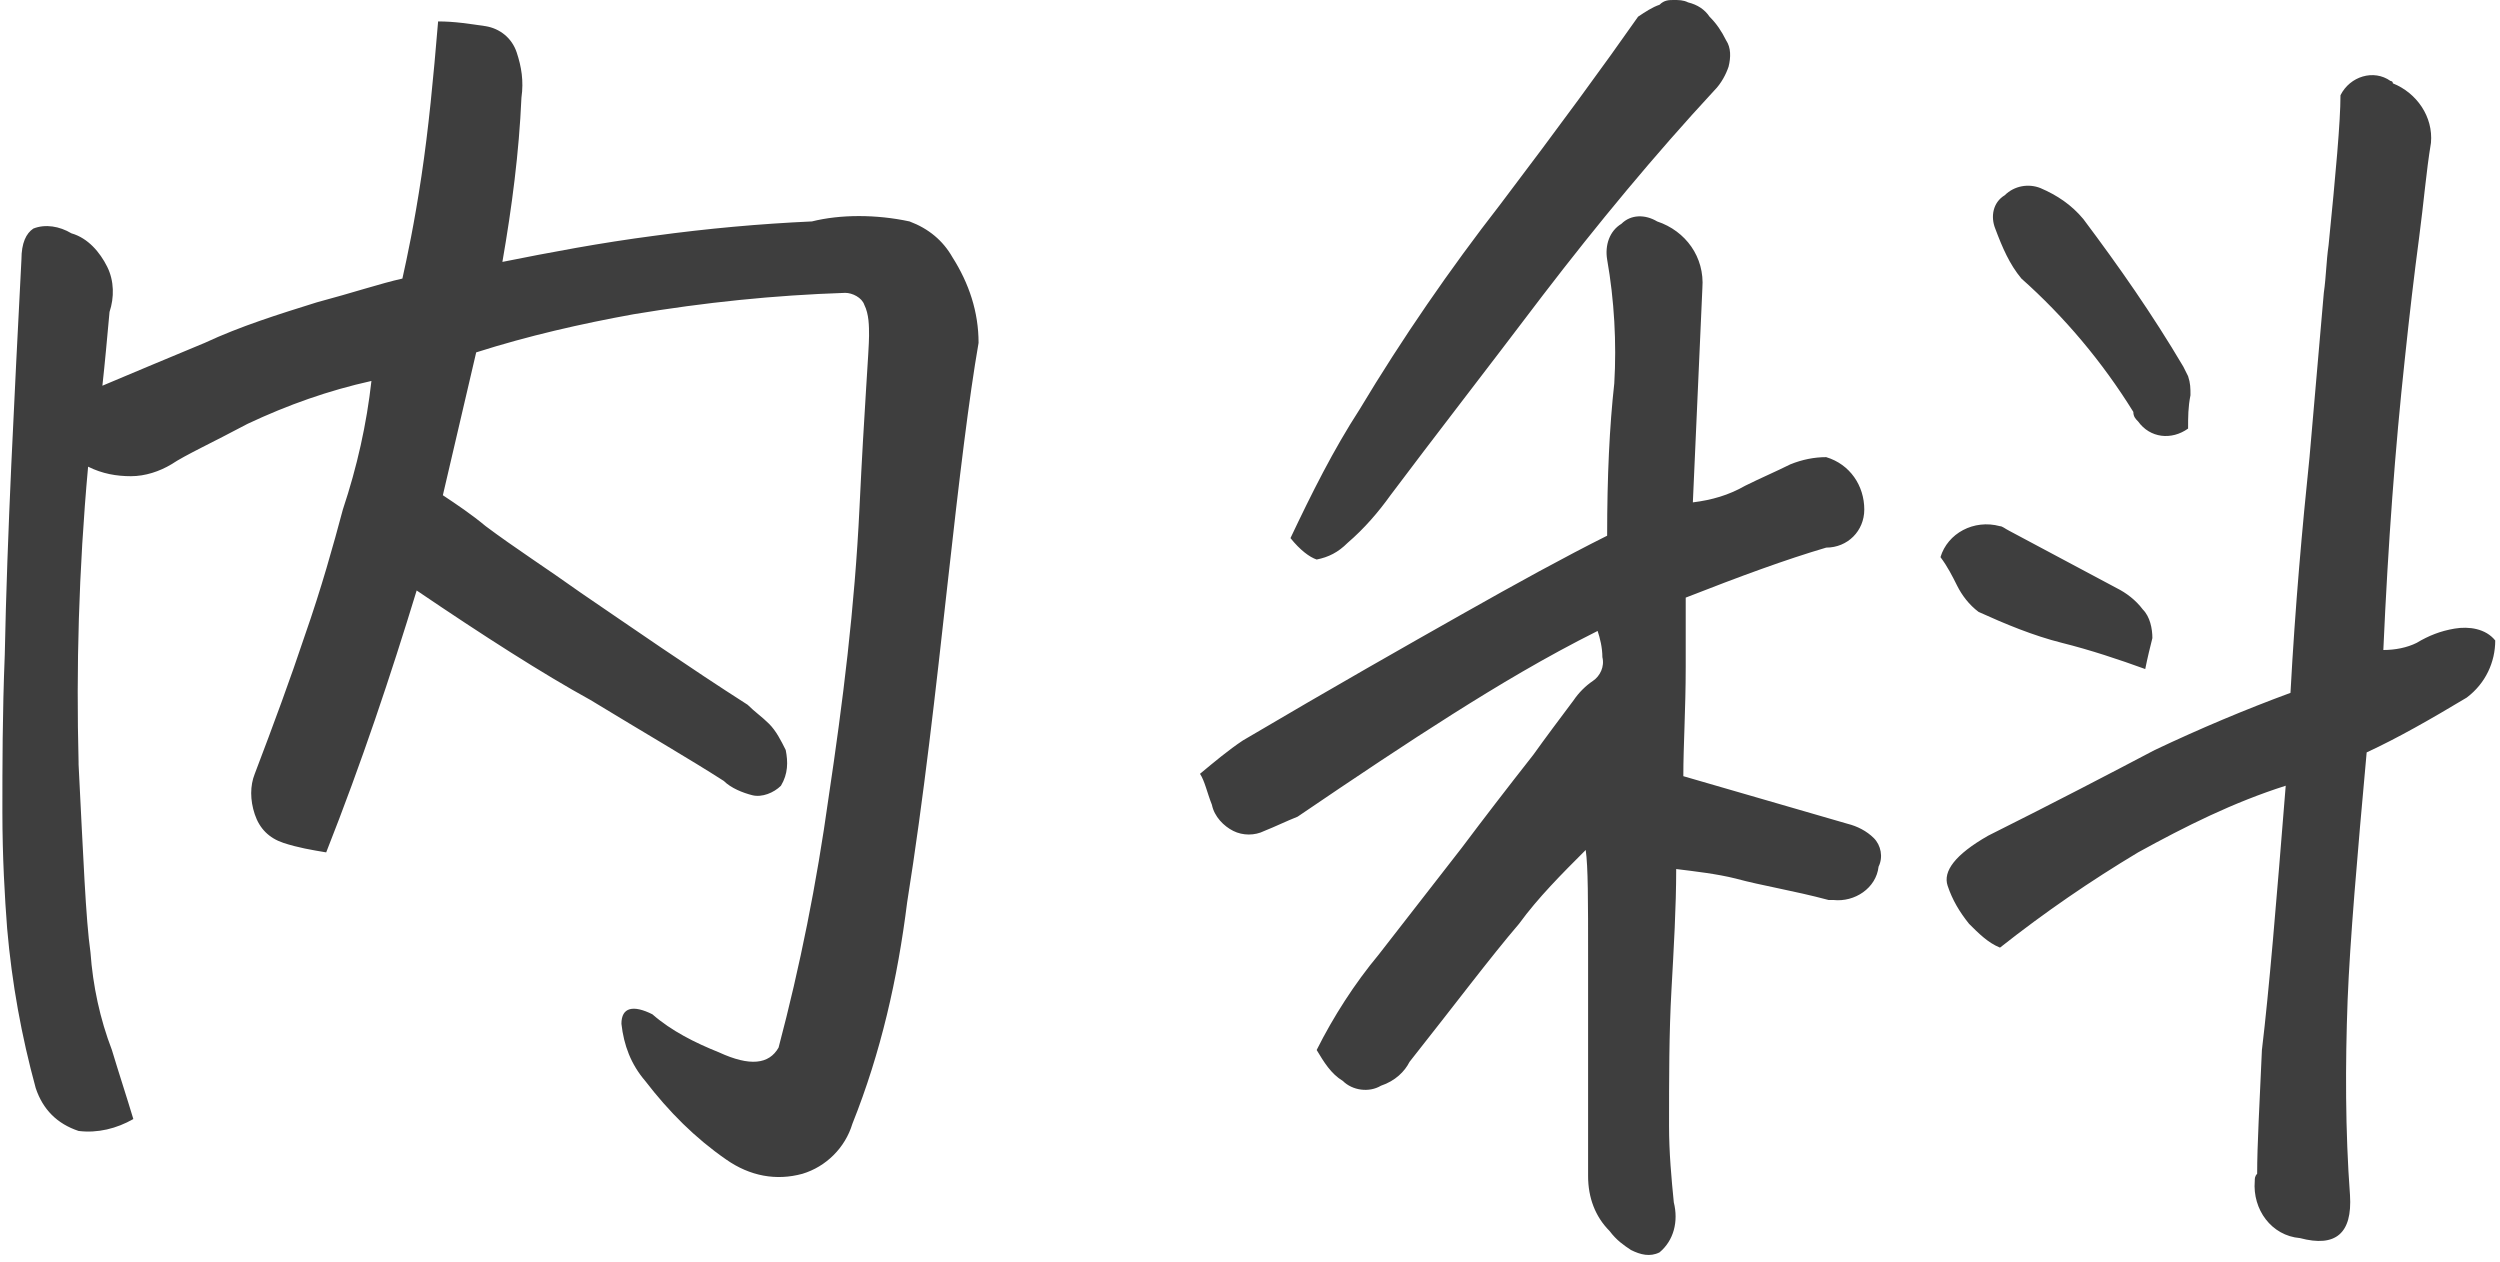
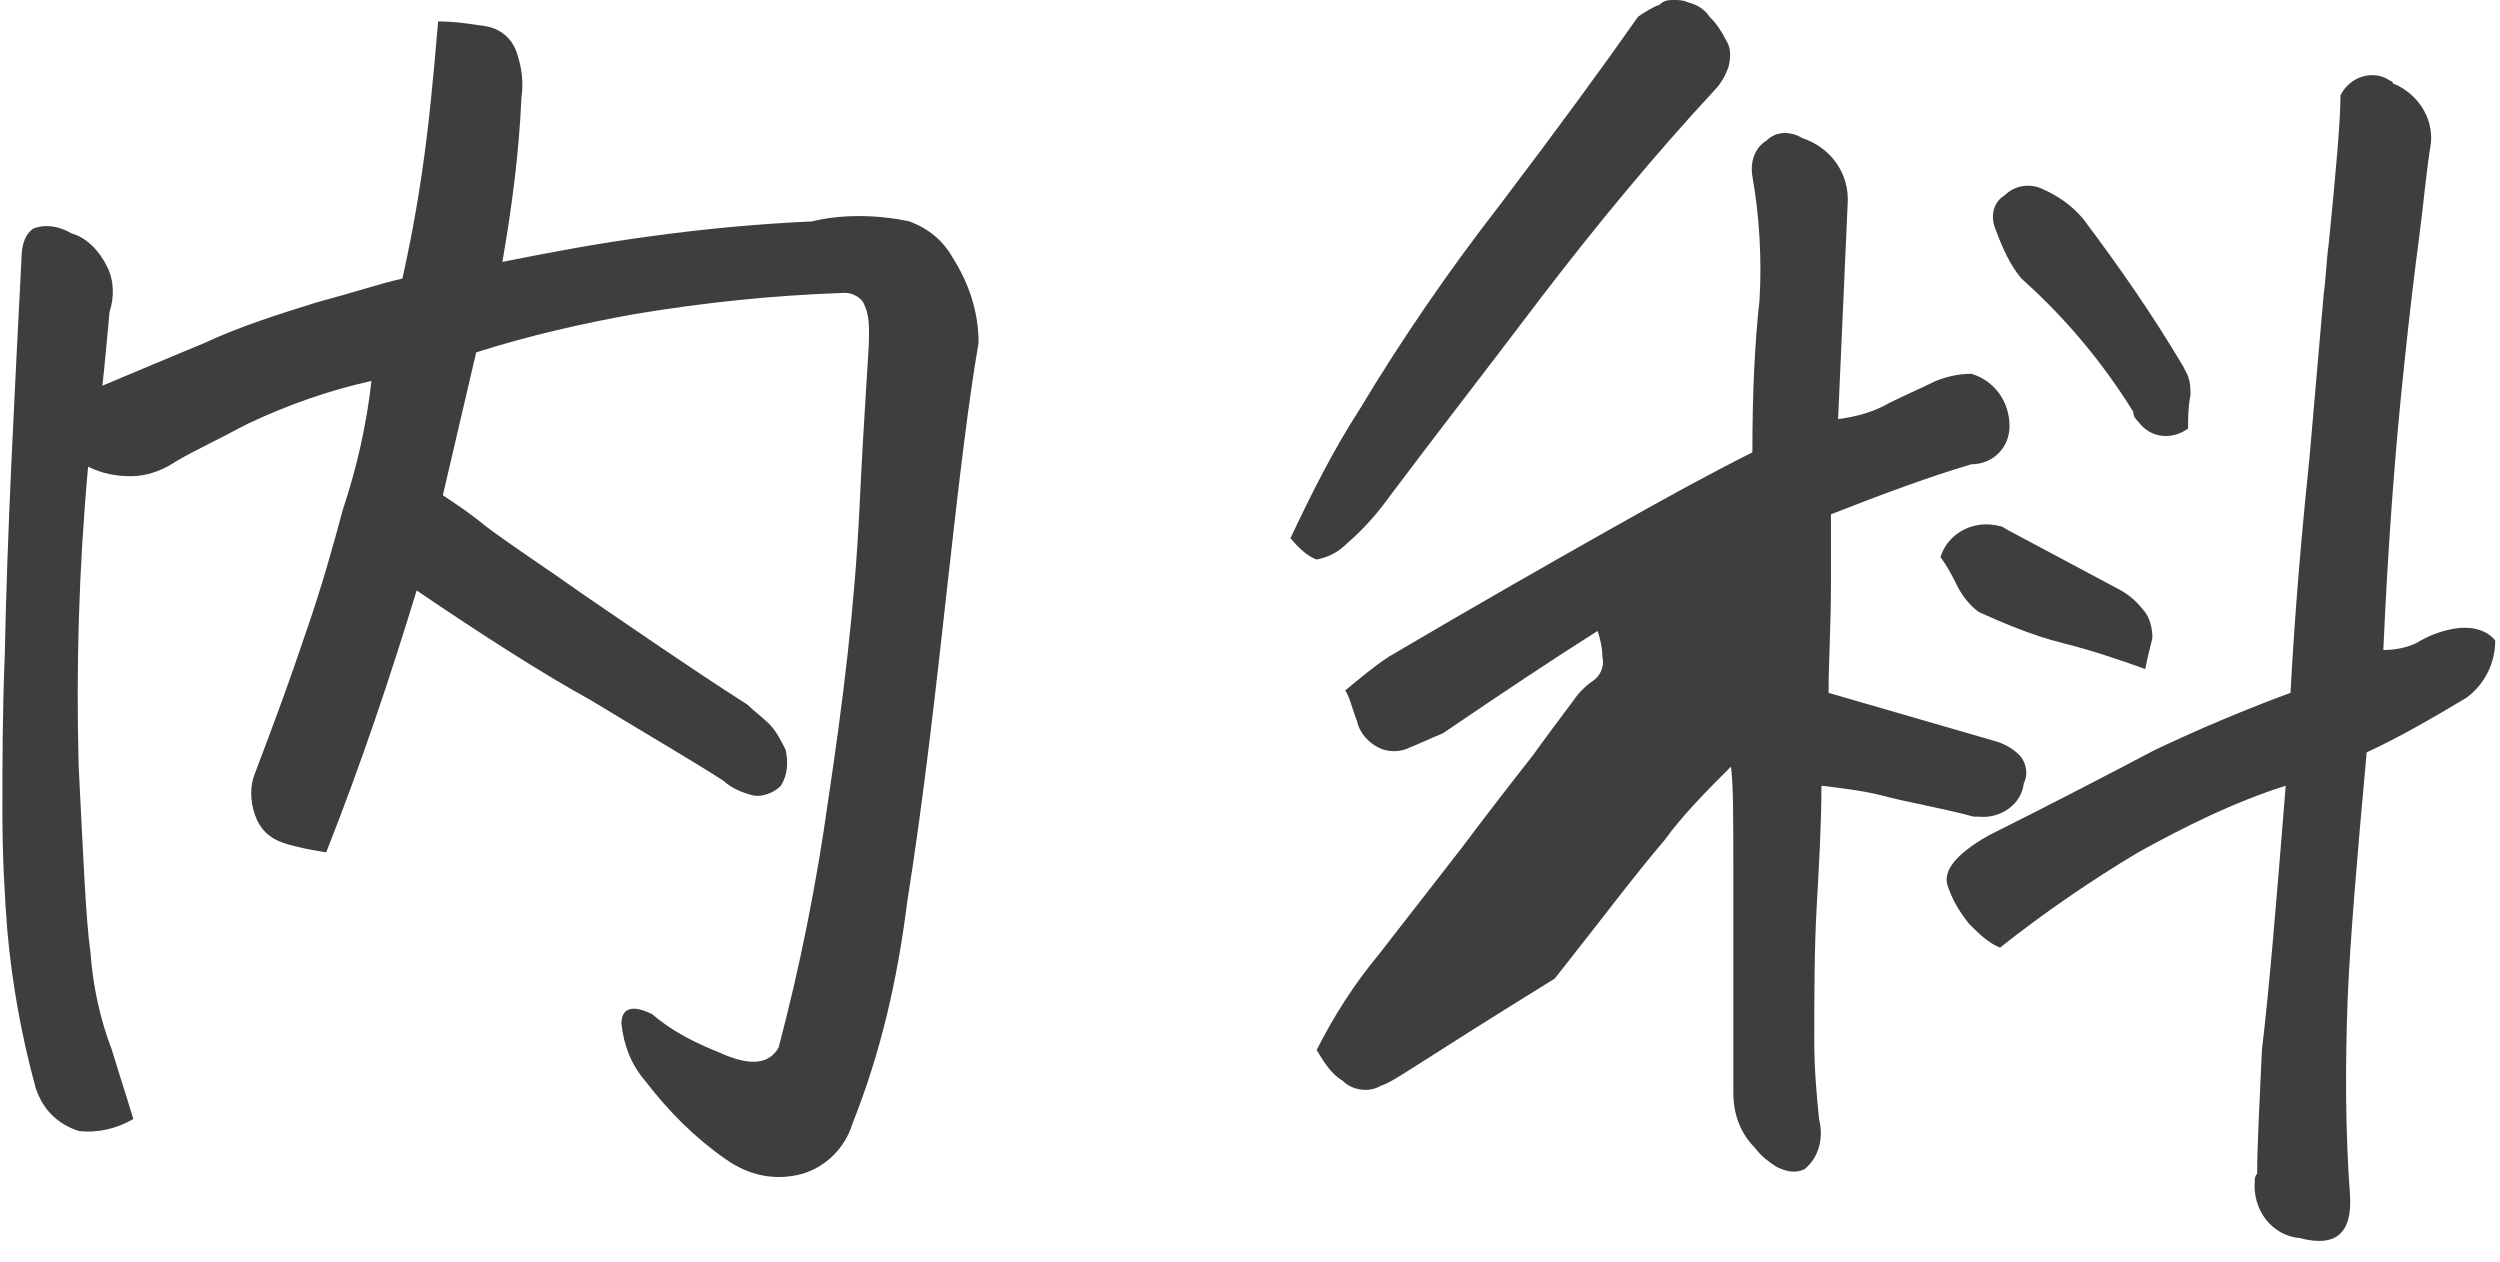
<svg xmlns="http://www.w3.org/2000/svg" version="1.1" id="レイヤー_1" x="0px" y="0px" width="105px" height="53px" viewBox="0 0 105 53" style="enable-background:new 0 0 105 53;" xml:space="preserve">
  <style type="text/css"> .st0{fill:#3E3E3E;} </style>
-   <path id="パス_30746" class="st0" d="M17.5,24.8c-1.1,3.6-2.3,7.2-3.8,11c-0.6-0.1-1.2-0.2-1.8-0.4c-0.6-0.2-1-0.6-1.2-1.2 c-0.2-0.6-0.2-1.2,0-1.7c0.8-2.1,1.5-4,2.1-5.8c0.7-2,1.2-3.8,1.6-5.3c0.6-1.8,1-3.6,1.2-5.4c-1.8,0.4-3.5,1-5.2,1.8 c-1.5,0.8-2.6,1.3-3.2,1.7c-0.5,0.3-1.1,0.5-1.7,0.5c-0.6,0-1.2-0.1-1.8-0.4c-0.4,4.4-0.5,8.5-0.4,12.4v0.1C3.5,36,3.6,38.6,3.8,40 c0.1,1.4,0.4,2.8,0.9,4.1c0.3,1,0.6,1.9,0.9,2.9c-0.7,0.4-1.5,0.6-2.3,0.5c-0.9-0.3-1.5-0.9-1.8-1.8c-0.6-2.2-1-4.4-1.2-6.7 c-0.1-1.3-0.2-3-0.2-4.9c0-1.9,0-4.1,0.1-6.6c0.1-5.1,0.4-10.7,0.7-16.6c0-0.7,0.2-1.1,0.5-1.3c0.5-0.2,1.1-0.1,1.6,0.2 c0.7,0.2,1.2,0.8,1.5,1.4c0.3,0.6,0.3,1.3,0.1,1.9c-0.1,1.1-0.2,2.2-0.3,3.1c1.2-0.5,2.6-1.1,4.3-1.8c1.5-0.7,3.1-1.2,4.7-1.7 c1.5-0.4,2.7-0.8,3.6-1c0.2-0.9,0.5-2.3,0.8-4.3c0.3-2,0.5-4.1,0.7-6.5c0.7,0,1.3,0.1,2,0.2c0.6,0.1,1.1,0.5,1.3,1.1 c0.2,0.6,0.3,1.2,0.2,1.9c-0.1,2.3-0.4,4.6-0.8,6.9c2-0.4,4.1-0.8,6.4-1.1c2.2-0.3,4.4-0.5,6.6-0.6C35.3,9,36.8,9,38.2,9.3 c0.8,0.3,1.4,0.8,1.8,1.5c0.7,1.1,1.1,2.3,1.1,3.6c-0.4,2.3-0.8,5.6-1.3,10.1s-1,9-1.7,13.4c-0.4,3.2-1.1,6.3-2.3,9.3 c-0.3,1-1.1,1.8-2.1,2.1c-1.1,0.3-2.2,0.1-3.2-0.6c-1.3-0.9-2.4-2-3.4-3.3c-0.6-0.7-0.9-1.5-1-2.4c0-0.7,0.5-0.8,1.3-0.4 c0.8,0.7,1.8,1.2,2.8,1.6c1.3,0.6,2.1,0.5,2.5-0.2c0.9-3.4,1.6-6.9,2.1-10.5c0.6-4,1.1-8,1.3-12.2s0.4-6.6,0.4-7.2 c0-0.4,0-0.9-0.2-1.3c-0.1-0.3-0.5-0.5-0.8-0.5c-3,0.1-5.9,0.4-8.9,0.9c-2.2,0.4-4.4,0.9-6.6,1.6l-1.4,6c0.6,0.4,1.2,0.8,1.8,1.3 c1.2,0.9,2.6,1.8,4,2.8c2.2,1.5,4.5,3.1,7,4.7c0.3,0.3,0.6,0.5,0.9,0.8c0.3,0.3,0.5,0.7,0.7,1.1c0.1,0.5,0.1,1-0.2,1.5 c-0.3,0.3-0.8,0.5-1.2,0.4c-0.4-0.1-0.9-0.3-1.2-0.6c-1.4-0.9-3.3-2-5.6-3.4C22.8,28.3,20.3,26.7,17.5,24.8z M55.3,44.1 c0.7-1.4,1.6-2.8,2.6-4l3.5-4.5c0.9-1.2,1.9-2.5,3-3.9c0.5-0.7,1.1-1.5,1.7-2.3c0.2-0.3,0.5-0.6,0.8-0.8c0.3-0.2,0.5-0.6,0.4-1 c0-0.4-0.1-0.8-0.2-1.1c-2.2,1.1-4.2,2.3-6.1,3.5c-1.9,1.2-4,2.6-6.5,4.3c-0.5,0.2-0.9,0.4-1.4,0.6c-0.4,0.2-0.9,0.2-1.3,0 c-0.4-0.2-0.8-0.6-0.9-1.1c-0.2-0.5-0.3-1-0.5-1.3c0.6-0.5,1.2-1,1.8-1.4c3.9-2.3,6.9-4,9.2-5.3s4.3-2.4,6.1-3.3 c0-2.5,0.1-4.6,0.3-6.4c0.1-1.7,0-3.5-0.3-5.2c-0.1-0.6,0.1-1.2,0.6-1.5c0.4-0.4,1-0.4,1.5-0.1c1.2,0.4,2,1.5,1.9,2.8l-0.4,9 c0.8-0.1,1.5-0.3,2.2-0.7c0.6-0.3,1.3-0.6,1.9-0.9c0.5-0.2,1-0.3,1.5-0.3c1,0.3,1.6,1.2,1.6,2.2c0,0.9-0.7,1.6-1.6,1.6 c-1.7,0.5-3.6,1.2-5.9,2.1v2.9c0,1.8-0.1,3.3-0.1,4.6l6.9,2c0.4,0.1,0.8,0.3,1.1,0.6c0.3,0.3,0.4,0.8,0.2,1.2 c-0.1,0.9-1,1.5-1.9,1.4c-0.1,0-0.1,0-0.2,0c-1.5-0.4-2.8-0.6-3.9-0.9c-0.8-0.2-1.7-0.3-2.5-0.4c0,1.6-0.1,3.3-0.2,5.1 s-0.1,3.7-0.1,5.7c0,1.1,0.1,2.2,0.2,3.2c0.2,0.8,0,1.6-0.6,2.1c-0.4,0.2-0.8,0.1-1.2-0.1c-0.3-0.2-0.6-0.4-0.9-0.8 c-0.6-0.6-0.9-1.4-0.9-2.3c0-3.8,0-6.8,0-9.2s0-3.8-0.1-4.5c-1,1-2,2-2.8,3.1c-1.2,1.4-2.7,3.4-4.6,5.8C59,45,58.6,45.4,58,45.6 c-0.5,0.3-1.2,0.2-1.6-0.2C55.9,45.1,55.6,44.6,55.3,44.1z M96,33c-2.2,0.7-4.2,1.7-6.2,2.8c-2,1.2-3.9,2.5-5.8,4 c-0.5-0.2-0.9-0.6-1.3-1c-0.4-0.5-0.7-1-0.9-1.6c-0.2-0.6,0.3-1.3,1.7-2.1c2.8-1.4,5.1-2.6,7-3.6c1.9-0.9,3.8-1.7,5.7-2.4 c0.2-3.7,0.5-7,0.8-9.9c0.2-2.3,0.4-4.6,0.6-6.9c0.1-0.7,0.1-1.3,0.2-2c0.3-3,0.5-5.2,0.5-6.3c0.4-0.8,1.4-1.1,2.1-0.6 c0,0,0.1,0,0.1,0.1c1,0.4,1.7,1.4,1.6,2.5c-0.2,1.2-0.3,2.5-0.5,4c-0.2,1.5-0.4,3.2-0.6,5.1c-0.4,3.7-0.7,7.7-0.9,12.2 c0.5,0,1-0.1,1.4-0.3c0.5-0.3,1-0.5,1.6-0.6c0.6-0.1,1.3,0,1.7,0.5c0,0.9-0.4,1.8-1.2,2.4c-1.5,0.9-2.9,1.7-4.2,2.3 c-0.4,4.4-0.7,7.9-0.8,10.4c-0.1,2.7-0.1,5.5,0.1,8.2c0.1,1.6-0.6,2.2-2.1,1.8c-1.2-0.1-2-1.2-1.9-2.4c0-0.1,0-0.2,0.1-0.3 c0-1.2,0.1-2.9,0.2-5.2C95.3,41.6,95.6,38,96,33z M54.2,22.6c0.9-1.9,1.8-3.7,2.9-5.4c1.8-3,3.8-5.9,5.9-8.6 c2.5-3.3,4.4-5.9,5.8-7.9c0.3-0.2,0.6-0.4,0.9-0.5C69.9,0,70.1,0,70.3,0c0.2,0,0.4,0,0.6,0.1c0.4,0.1,0.7,0.3,0.9,0.6 c0.3,0.3,0.5,0.6,0.7,1c0.2,0.3,0.2,0.7,0.1,1.1c-0.1,0.3-0.3,0.7-0.6,1c-2.5,2.7-4.9,5.6-7.2,8.6c-2.5,3.3-4.6,6-6.4,8.4 c-0.5,0.7-1.1,1.4-1.8,2c-0.4,0.4-0.8,0.6-1.3,0.7C55,23.4,54.6,23.1,54.2,22.6z M91.9,18c-0.7,0.5-1.6,0.4-2.1-0.3 c-0.1-0.1-0.2-0.2-0.2-0.4c-1.3-2.1-2.9-4-4.7-5.6c-0.5-0.6-0.8-1.3-1.1-2.1c-0.2-0.5-0.1-1.1,0.4-1.4c0.4-0.4,1-0.5,1.5-0.3 c0.7,0.3,1.3,0.7,1.8,1.3c1.5,2,2.9,4,4.2,6.2l0.2,0.4c0.1,0.3,0.1,0.5,0.1,0.8C91.9,17.1,91.9,17.5,91.9,18L91.9,18z M90.1,28.1 c-1.1-0.4-2.3-0.8-3.5-1.1c-1.2-0.3-2.4-0.8-3.5-1.3c-0.4-0.3-0.7-0.7-0.9-1.1c-0.2-0.4-0.4-0.8-0.7-1.2c0.3-1,1.4-1.6,2.5-1.3 c0.1,0,0.2,0.1,0.4,0.2c1.5,0.8,3,1.6,4.5,2.4c0.4,0.2,0.8,0.5,1.1,0.9c0.3,0.3,0.4,0.8,0.4,1.2C90.3,27.2,90.2,27.6,90.1,28.1z" />
+   <path id="パス_30746" class="st0" d="M17.5,24.8c-1.1,3.6-2.3,7.2-3.8,11c-0.6-0.1-1.2-0.2-1.8-0.4c-0.6-0.2-1-0.6-1.2-1.2 c-0.2-0.6-0.2-1.2,0-1.7c0.8-2.1,1.5-4,2.1-5.8c0.7-2,1.2-3.8,1.6-5.3c0.6-1.8,1-3.6,1.2-5.4c-1.8,0.4-3.5,1-5.2,1.8 c-1.5,0.8-2.6,1.3-3.2,1.7c-0.5,0.3-1.1,0.5-1.7,0.5c-0.6,0-1.2-0.1-1.8-0.4c-0.4,4.4-0.5,8.5-0.4,12.4v0.1C3.5,36,3.6,38.6,3.8,40 c0.1,1.4,0.4,2.8,0.9,4.1c0.3,1,0.6,1.9,0.9,2.9c-0.7,0.4-1.5,0.6-2.3,0.5c-0.9-0.3-1.5-0.9-1.8-1.8c-0.6-2.2-1-4.4-1.2-6.7 c-0.1-1.3-0.2-3-0.2-4.9c0-1.9,0-4.1,0.1-6.6c0.1-5.1,0.4-10.7,0.7-16.6c0-0.7,0.2-1.1,0.5-1.3c0.5-0.2,1.1-0.1,1.6,0.2 c0.7,0.2,1.2,0.8,1.5,1.4c0.3,0.6,0.3,1.3,0.1,1.9c-0.1,1.1-0.2,2.2-0.3,3.1c1.2-0.5,2.6-1.1,4.3-1.8c1.5-0.7,3.1-1.2,4.7-1.7 c1.5-0.4,2.7-0.8,3.6-1c0.2-0.9,0.5-2.3,0.8-4.3c0.3-2,0.5-4.1,0.7-6.5c0.7,0,1.3,0.1,2,0.2c0.6,0.1,1.1,0.5,1.3,1.1 c0.2,0.6,0.3,1.2,0.2,1.9c-0.1,2.3-0.4,4.6-0.8,6.9c2-0.4,4.1-0.8,6.4-1.1c2.2-0.3,4.4-0.5,6.6-0.6C35.3,9,36.8,9,38.2,9.3 c0.8,0.3,1.4,0.8,1.8,1.5c0.7,1.1,1.1,2.3,1.1,3.6c-0.4,2.3-0.8,5.6-1.3,10.1s-1,9-1.7,13.4c-0.4,3.2-1.1,6.3-2.3,9.3 c-0.3,1-1.1,1.8-2.1,2.1c-1.1,0.3-2.2,0.1-3.2-0.6c-1.3-0.9-2.4-2-3.4-3.3c-0.6-0.7-0.9-1.5-1-2.4c0-0.7,0.5-0.8,1.3-0.4 c0.8,0.7,1.8,1.2,2.8,1.6c1.3,0.6,2.1,0.5,2.5-0.2c0.9-3.4,1.6-6.9,2.1-10.5c0.6-4,1.1-8,1.3-12.2s0.4-6.6,0.4-7.2 c0-0.4,0-0.9-0.2-1.3c-0.1-0.3-0.5-0.5-0.8-0.5c-3,0.1-5.9,0.4-8.9,0.9c-2.2,0.4-4.4,0.9-6.6,1.6l-1.4,6c0.6,0.4,1.2,0.8,1.8,1.3 c1.2,0.9,2.6,1.8,4,2.8c2.2,1.5,4.5,3.1,7,4.7c0.3,0.3,0.6,0.5,0.9,0.8c0.3,0.3,0.5,0.7,0.7,1.1c0.1,0.5,0.1,1-0.2,1.5 c-0.3,0.3-0.8,0.5-1.2,0.4c-0.4-0.1-0.9-0.3-1.2-0.6c-1.4-0.9-3.3-2-5.6-3.4C22.8,28.3,20.3,26.7,17.5,24.8z M55.3,44.1 c0.7-1.4,1.6-2.8,2.6-4l3.5-4.5c0.9-1.2,1.9-2.5,3-3.9c0.5-0.7,1.1-1.5,1.7-2.3c0.2-0.3,0.5-0.6,0.8-0.8c0.3-0.2,0.5-0.6,0.4-1 c0-0.4-0.1-0.8-0.2-1.1c-1.9,1.2-4,2.6-6.5,4.3c-0.5,0.2-0.9,0.4-1.4,0.6c-0.4,0.2-0.9,0.2-1.3,0 c-0.4-0.2-0.8-0.6-0.9-1.1c-0.2-0.5-0.3-1-0.5-1.3c0.6-0.5,1.2-1,1.8-1.4c3.9-2.3,6.9-4,9.2-5.3s4.3-2.4,6.1-3.3 c0-2.5,0.1-4.6,0.3-6.4c0.1-1.7,0-3.5-0.3-5.2c-0.1-0.6,0.1-1.2,0.6-1.5c0.4-0.4,1-0.4,1.5-0.1c1.2,0.4,2,1.5,1.9,2.8l-0.4,9 c0.8-0.1,1.5-0.3,2.2-0.7c0.6-0.3,1.3-0.6,1.9-0.9c0.5-0.2,1-0.3,1.5-0.3c1,0.3,1.6,1.2,1.6,2.2c0,0.9-0.7,1.6-1.6,1.6 c-1.7,0.5-3.6,1.2-5.9,2.1v2.9c0,1.8-0.1,3.3-0.1,4.6l6.9,2c0.4,0.1,0.8,0.3,1.1,0.6c0.3,0.3,0.4,0.8,0.2,1.2 c-0.1,0.9-1,1.5-1.9,1.4c-0.1,0-0.1,0-0.2,0c-1.5-0.4-2.8-0.6-3.9-0.9c-0.8-0.2-1.7-0.3-2.5-0.4c0,1.6-0.1,3.3-0.2,5.1 s-0.1,3.7-0.1,5.7c0,1.1,0.1,2.2,0.2,3.2c0.2,0.8,0,1.6-0.6,2.1c-0.4,0.2-0.8,0.1-1.2-0.1c-0.3-0.2-0.6-0.4-0.9-0.8 c-0.6-0.6-0.9-1.4-0.9-2.3c0-3.8,0-6.8,0-9.2s0-3.8-0.1-4.5c-1,1-2,2-2.8,3.1c-1.2,1.4-2.7,3.4-4.6,5.8C59,45,58.6,45.4,58,45.6 c-0.5,0.3-1.2,0.2-1.6-0.2C55.9,45.1,55.6,44.6,55.3,44.1z M96,33c-2.2,0.7-4.2,1.7-6.2,2.8c-2,1.2-3.9,2.5-5.8,4 c-0.5-0.2-0.9-0.6-1.3-1c-0.4-0.5-0.7-1-0.9-1.6c-0.2-0.6,0.3-1.3,1.7-2.1c2.8-1.4,5.1-2.6,7-3.6c1.9-0.9,3.8-1.7,5.7-2.4 c0.2-3.7,0.5-7,0.8-9.9c0.2-2.3,0.4-4.6,0.6-6.9c0.1-0.7,0.1-1.3,0.2-2c0.3-3,0.5-5.2,0.5-6.3c0.4-0.8,1.4-1.1,2.1-0.6 c0,0,0.1,0,0.1,0.1c1,0.4,1.7,1.4,1.6,2.5c-0.2,1.2-0.3,2.5-0.5,4c-0.2,1.5-0.4,3.2-0.6,5.1c-0.4,3.7-0.7,7.7-0.9,12.2 c0.5,0,1-0.1,1.4-0.3c0.5-0.3,1-0.5,1.6-0.6c0.6-0.1,1.3,0,1.7,0.5c0,0.9-0.4,1.8-1.2,2.4c-1.5,0.9-2.9,1.7-4.2,2.3 c-0.4,4.4-0.7,7.9-0.8,10.4c-0.1,2.7-0.1,5.5,0.1,8.2c0.1,1.6-0.6,2.2-2.1,1.8c-1.2-0.1-2-1.2-1.9-2.4c0-0.1,0-0.2,0.1-0.3 c0-1.2,0.1-2.9,0.2-5.2C95.3,41.6,95.6,38,96,33z M54.2,22.6c0.9-1.9,1.8-3.7,2.9-5.4c1.8-3,3.8-5.9,5.9-8.6 c2.5-3.3,4.4-5.9,5.8-7.9c0.3-0.2,0.6-0.4,0.9-0.5C69.9,0,70.1,0,70.3,0c0.2,0,0.4,0,0.6,0.1c0.4,0.1,0.7,0.3,0.9,0.6 c0.3,0.3,0.5,0.6,0.7,1c0.2,0.3,0.2,0.7,0.1,1.1c-0.1,0.3-0.3,0.7-0.6,1c-2.5,2.7-4.9,5.6-7.2,8.6c-2.5,3.3-4.6,6-6.4,8.4 c-0.5,0.7-1.1,1.4-1.8,2c-0.4,0.4-0.8,0.6-1.3,0.7C55,23.4,54.6,23.1,54.2,22.6z M91.9,18c-0.7,0.5-1.6,0.4-2.1-0.3 c-0.1-0.1-0.2-0.2-0.2-0.4c-1.3-2.1-2.9-4-4.7-5.6c-0.5-0.6-0.8-1.3-1.1-2.1c-0.2-0.5-0.1-1.1,0.4-1.4c0.4-0.4,1-0.5,1.5-0.3 c0.7,0.3,1.3,0.7,1.8,1.3c1.5,2,2.9,4,4.2,6.2l0.2,0.4c0.1,0.3,0.1,0.5,0.1,0.8C91.9,17.1,91.9,17.5,91.9,18L91.9,18z M90.1,28.1 c-1.1-0.4-2.3-0.8-3.5-1.1c-1.2-0.3-2.4-0.8-3.5-1.3c-0.4-0.3-0.7-0.7-0.9-1.1c-0.2-0.4-0.4-0.8-0.7-1.2c0.3-1,1.4-1.6,2.5-1.3 c0.1,0,0.2,0.1,0.4,0.2c1.5,0.8,3,1.6,4.5,2.4c0.4,0.2,0.8,0.5,1.1,0.9c0.3,0.3,0.4,0.8,0.4,1.2C90.3,27.2,90.2,27.6,90.1,28.1z" />
</svg>